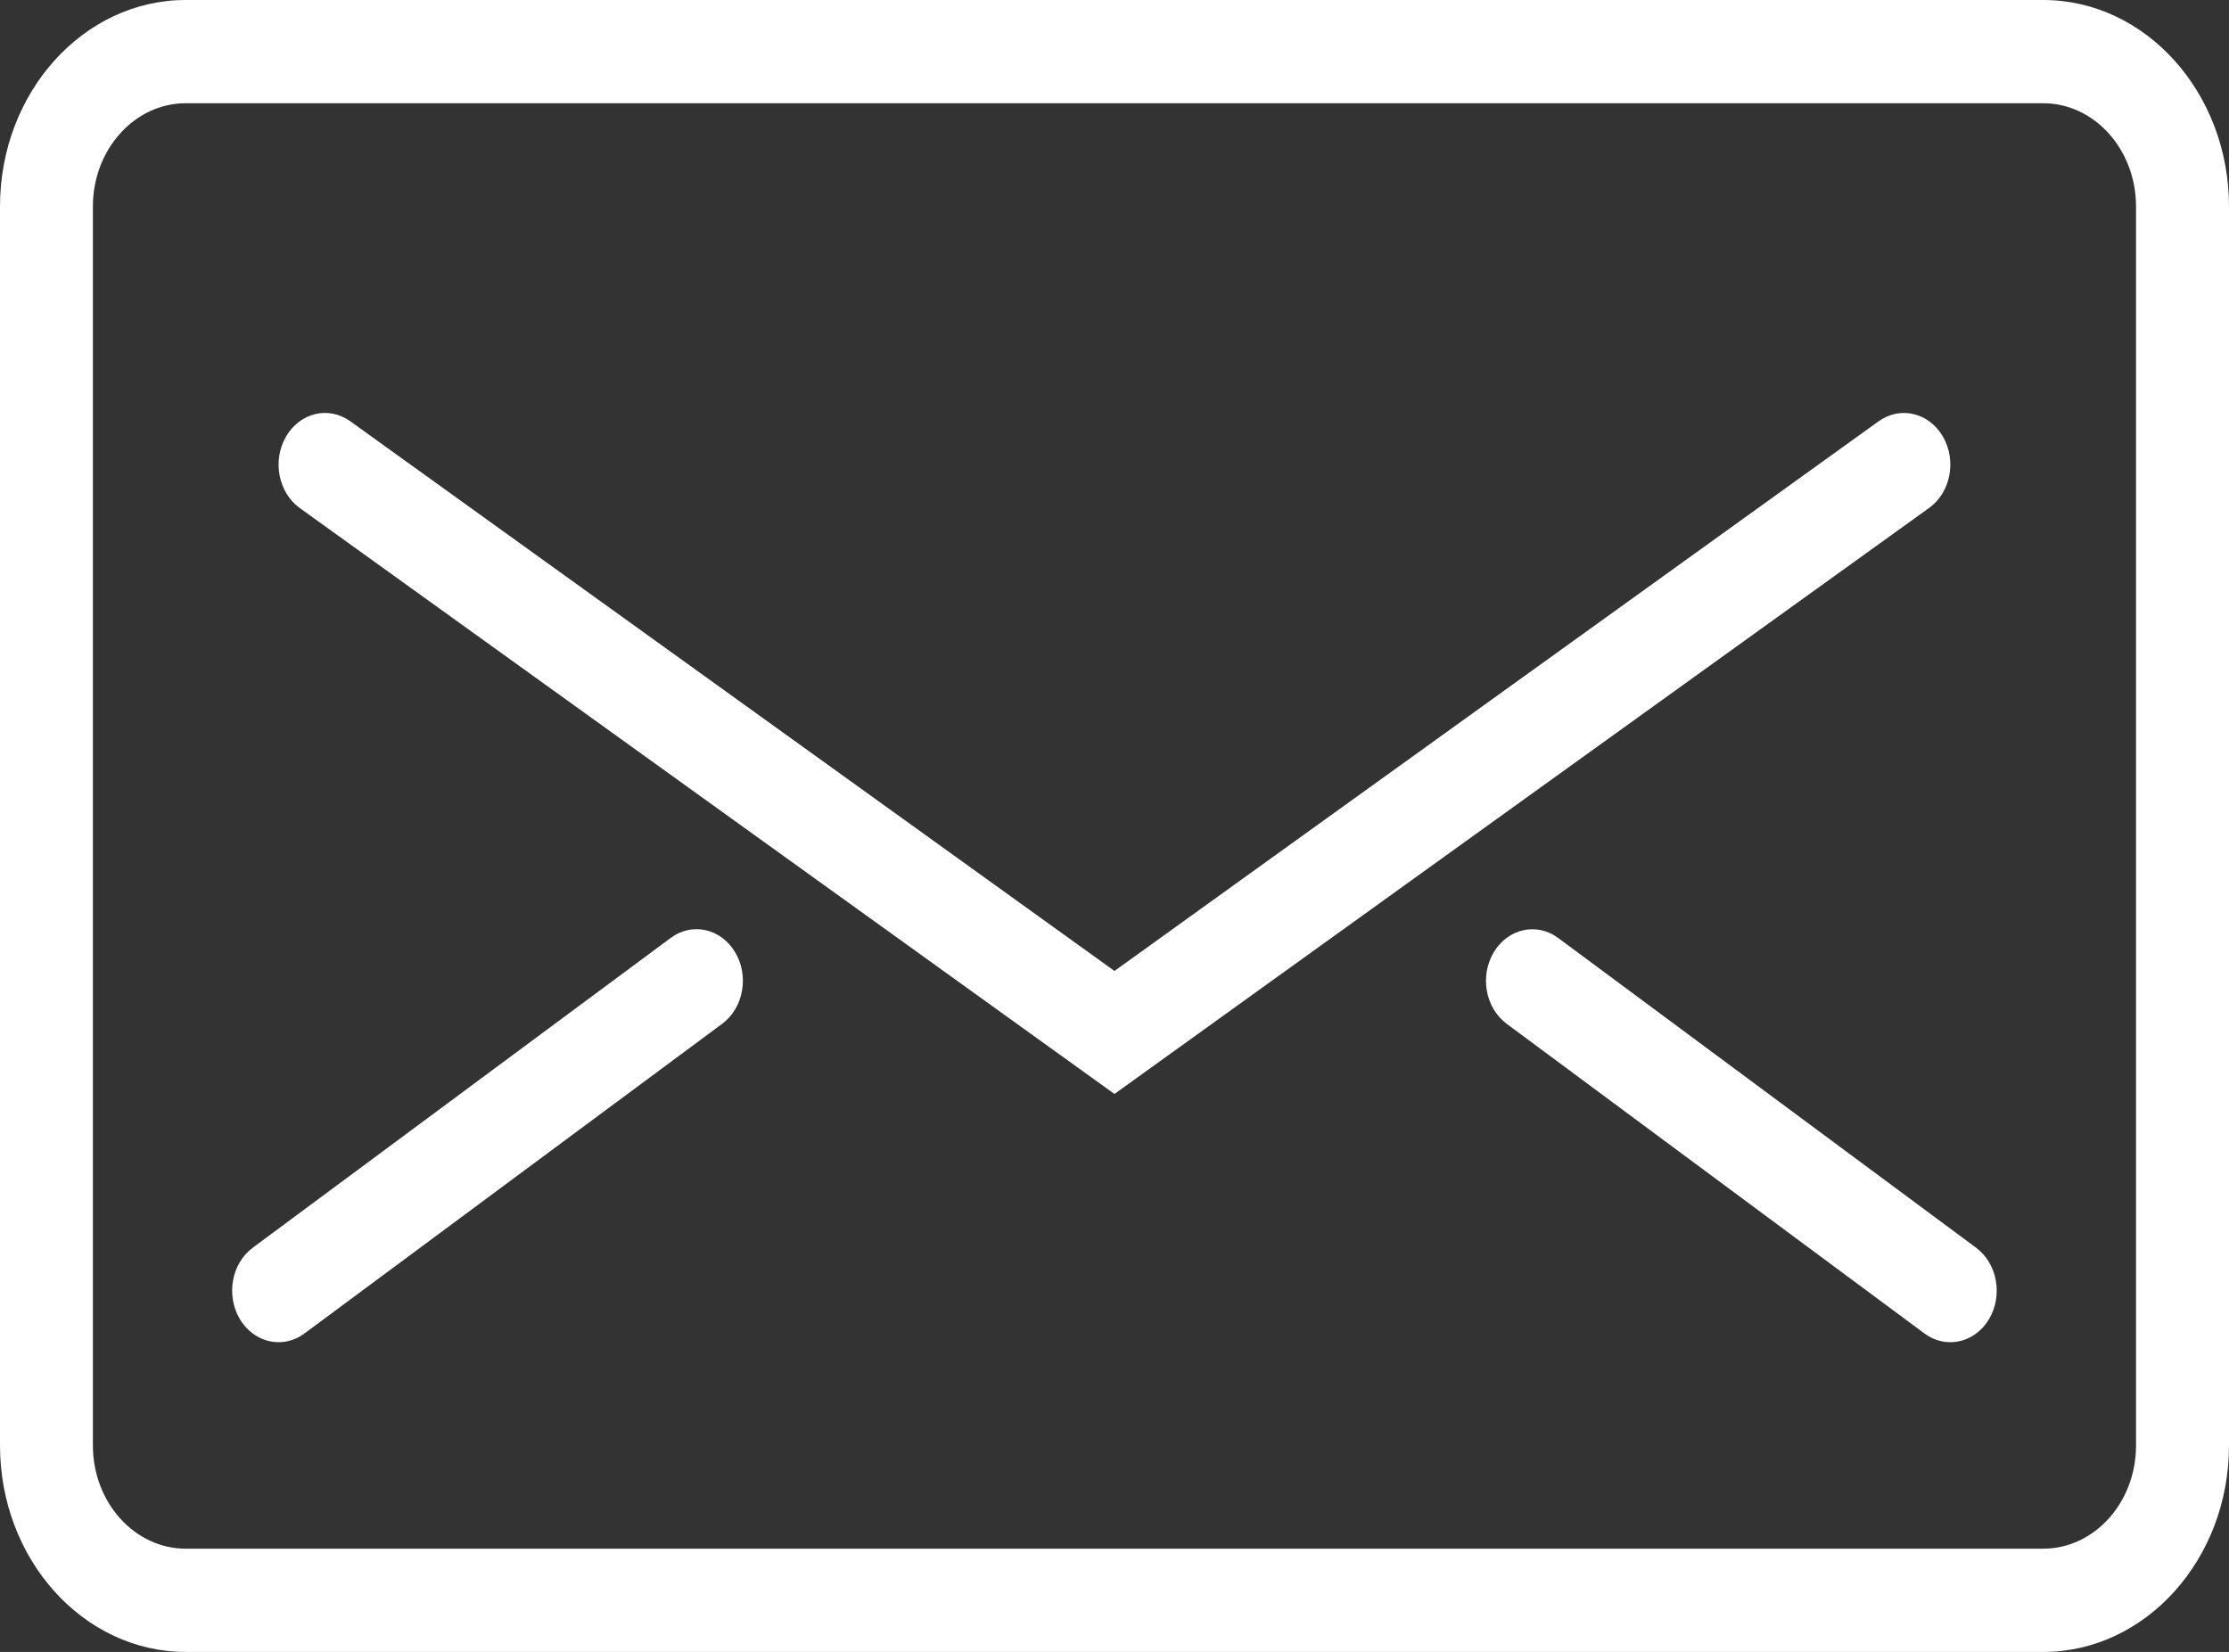
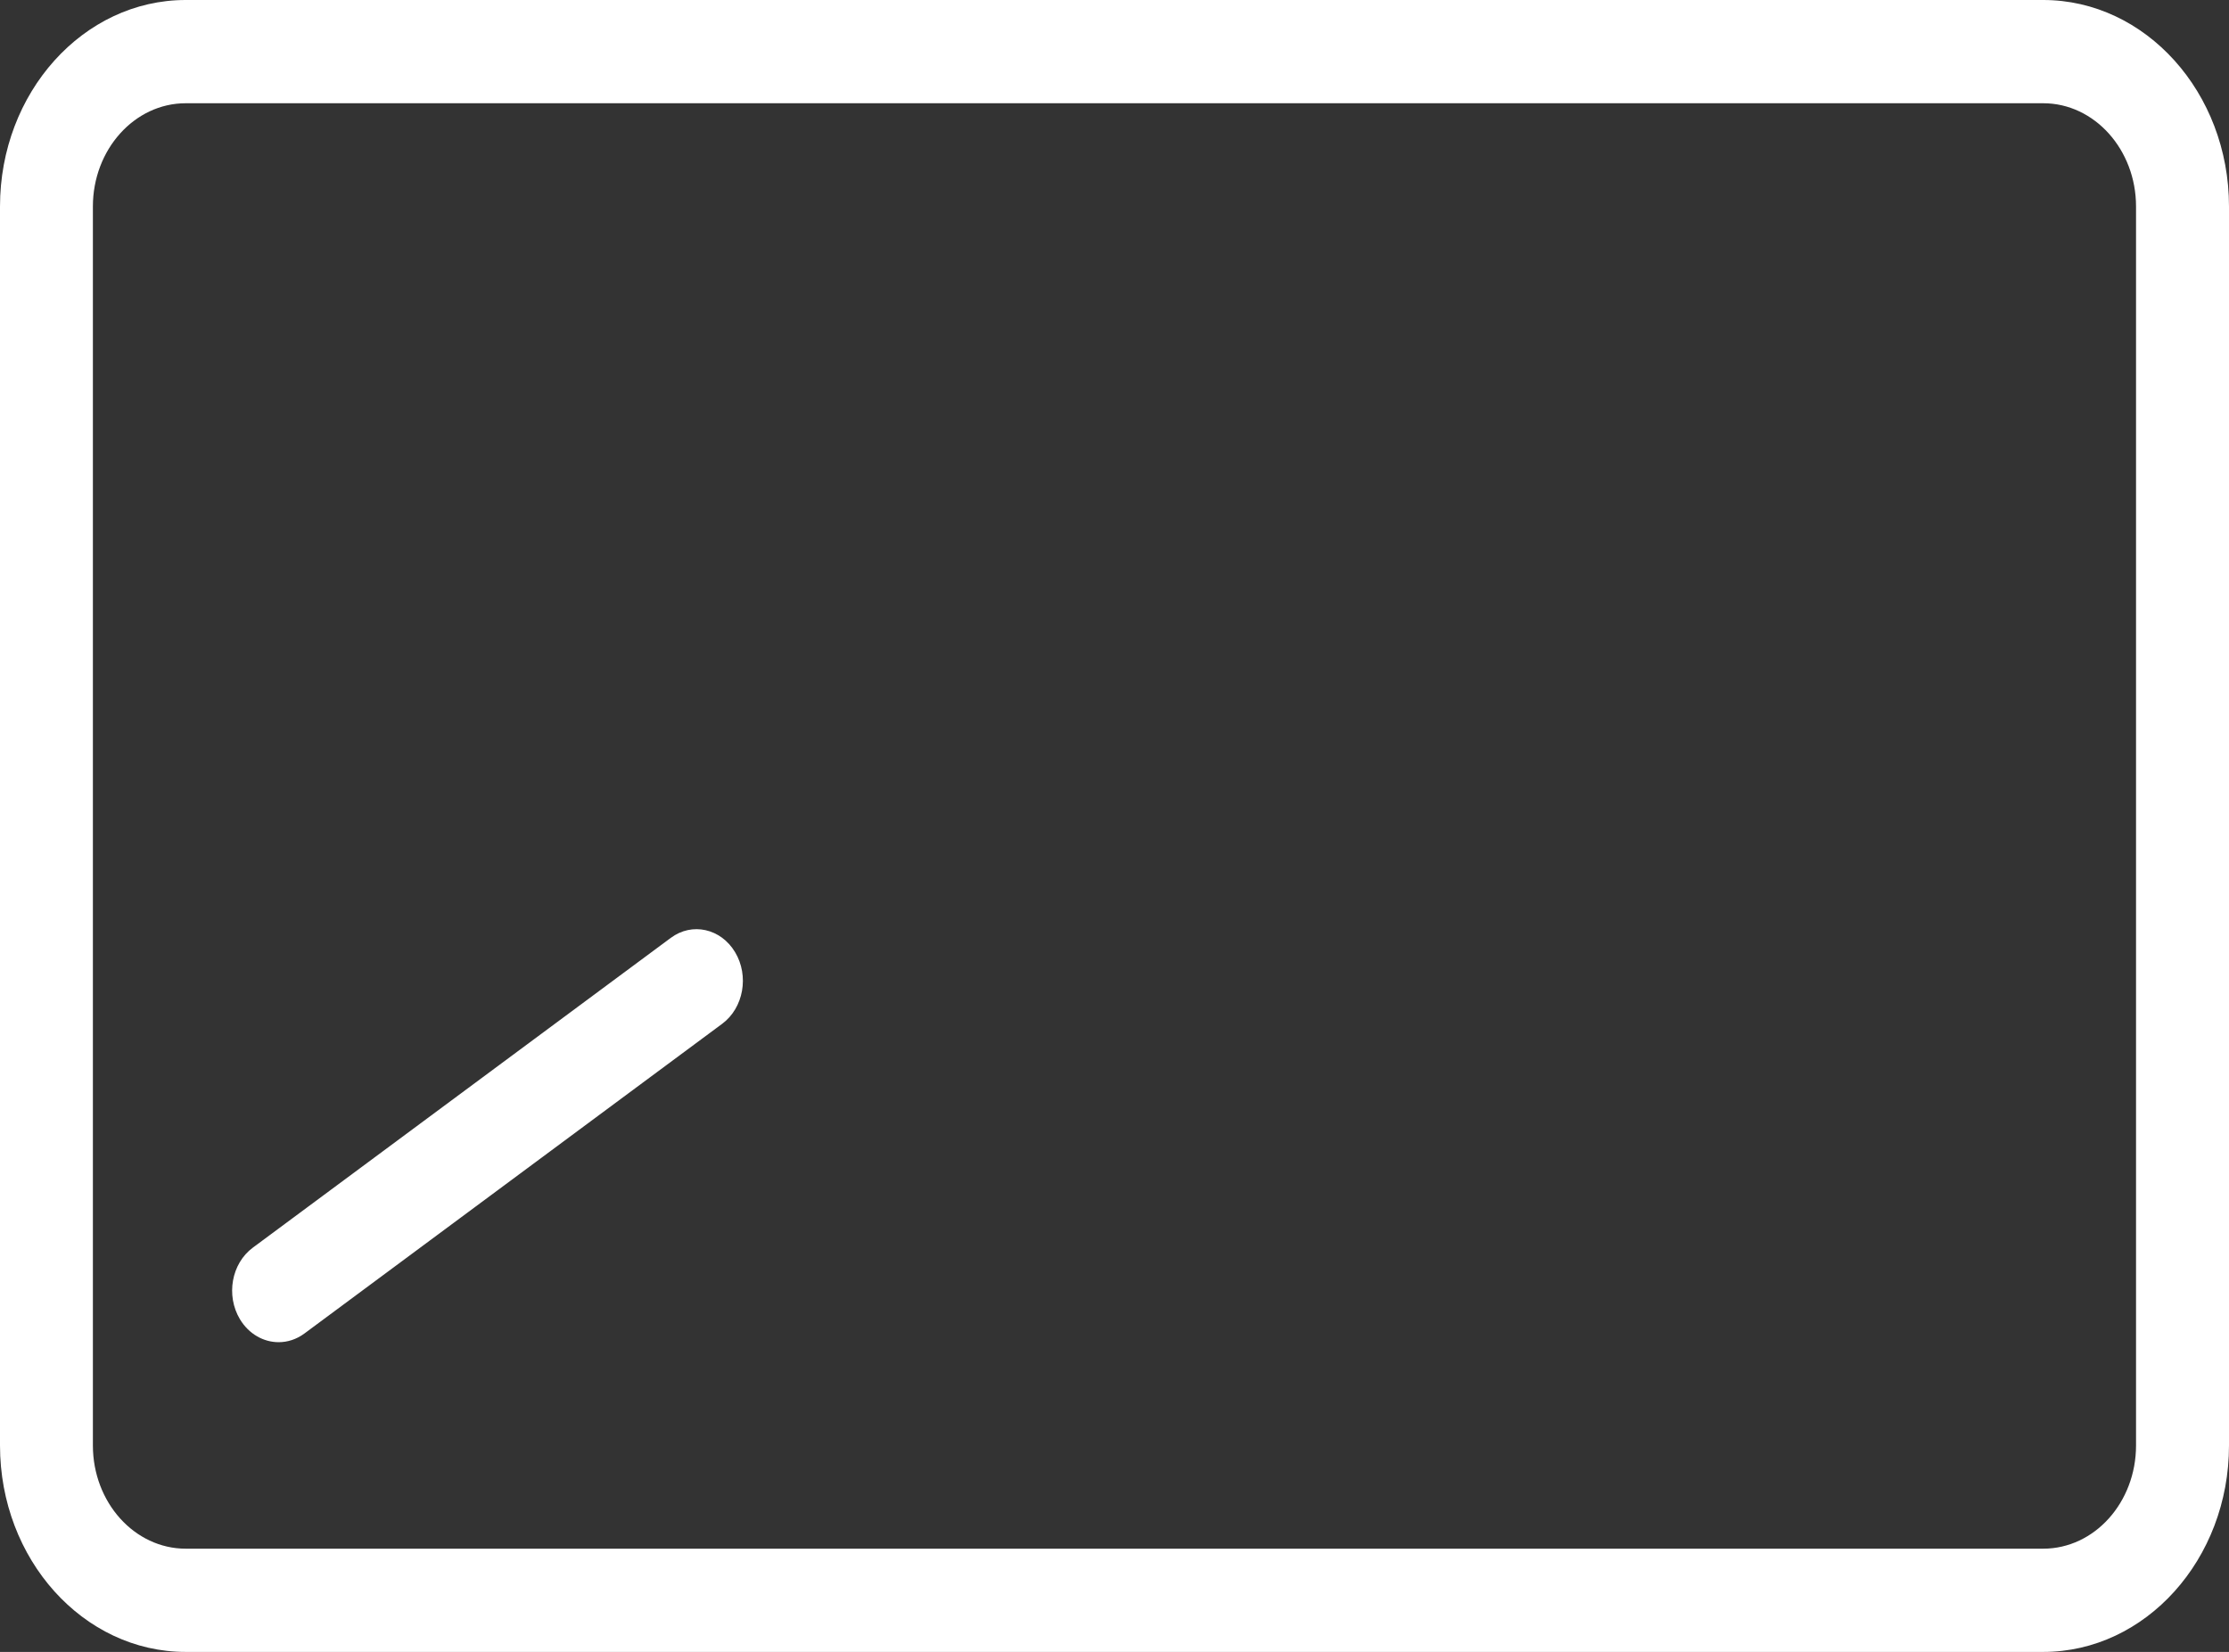
<svg xmlns="http://www.w3.org/2000/svg" version="1.1" id="レイヤー_1" x="0px" y="0px" width="29.683px" height="22px" viewBox="0 0 29.683 22" enable-background="new 0 0 29.683 22" xml:space="preserve">
  <rect x="0" y="0" width="29.683" height="22" fill="#333333" stroke="none" />
  <g id="Expanded_2_">
    <g>
      <g>
        <path fill="#FFFFFF" d="M27.209,22H2.473C1.109,22,0,20.767,0,19.25V2.75C0,1.233,1.109,0,2.473,0h24.736     c1.363,0,2.474,1.233,2.474,2.75v16.5C29.683,20.767,28.572,22,27.209,22z M2.473,1.375c-0.682,0-1.236,0.617-1.236,1.375v16.5     c0,0.759,0.555,1.375,1.236,1.375h24.736c0.682,0,1.236-0.616,1.236-1.375V2.75c0-0.758-0.555-1.375-1.236-1.375H2.473z" />
      </g>
      <g>
-         <path fill="#FFFFFF" d="M14.841,14.569L3.992,6.766C3.706,6.559,3.623,6.134,3.809,5.814s0.568-0.41,0.855-0.204l10.177,7.321     L25.018,5.61c0.287-0.206,0.67-0.115,0.855,0.204s0.104,0.744-0.184,0.951L14.841,14.569z" />
-       </g>
+         </g>
      <g>
        <path fill="#FFFFFF" d="M3.711,17.875c-0.2,0-0.396-0.107-0.516-0.306c-0.189-0.316-0.113-0.742,0.172-0.953l5.565-4.125     c0.284-0.212,0.668-0.126,0.857,0.19c0.189,0.315,0.113,0.742-0.171,0.953L4.053,17.76C3.947,17.838,3.828,17.875,3.711,17.875z" />
      </g>
      <g>
-         <path fill="#FFFFFF" d="M25.972,17.875c-0.118,0-0.237-0.037-0.343-0.115l-5.565-4.125c-0.284-0.211-0.361-0.638-0.172-0.953     c0.189-0.316,0.573-0.402,0.858-0.19l5.565,4.125c0.284,0.211,0.36,0.637,0.171,0.953C26.367,17.768,26.171,17.875,25.972,17.875     z" />
-       </g>
+         </g>
    </g>
  </g>
</svg>